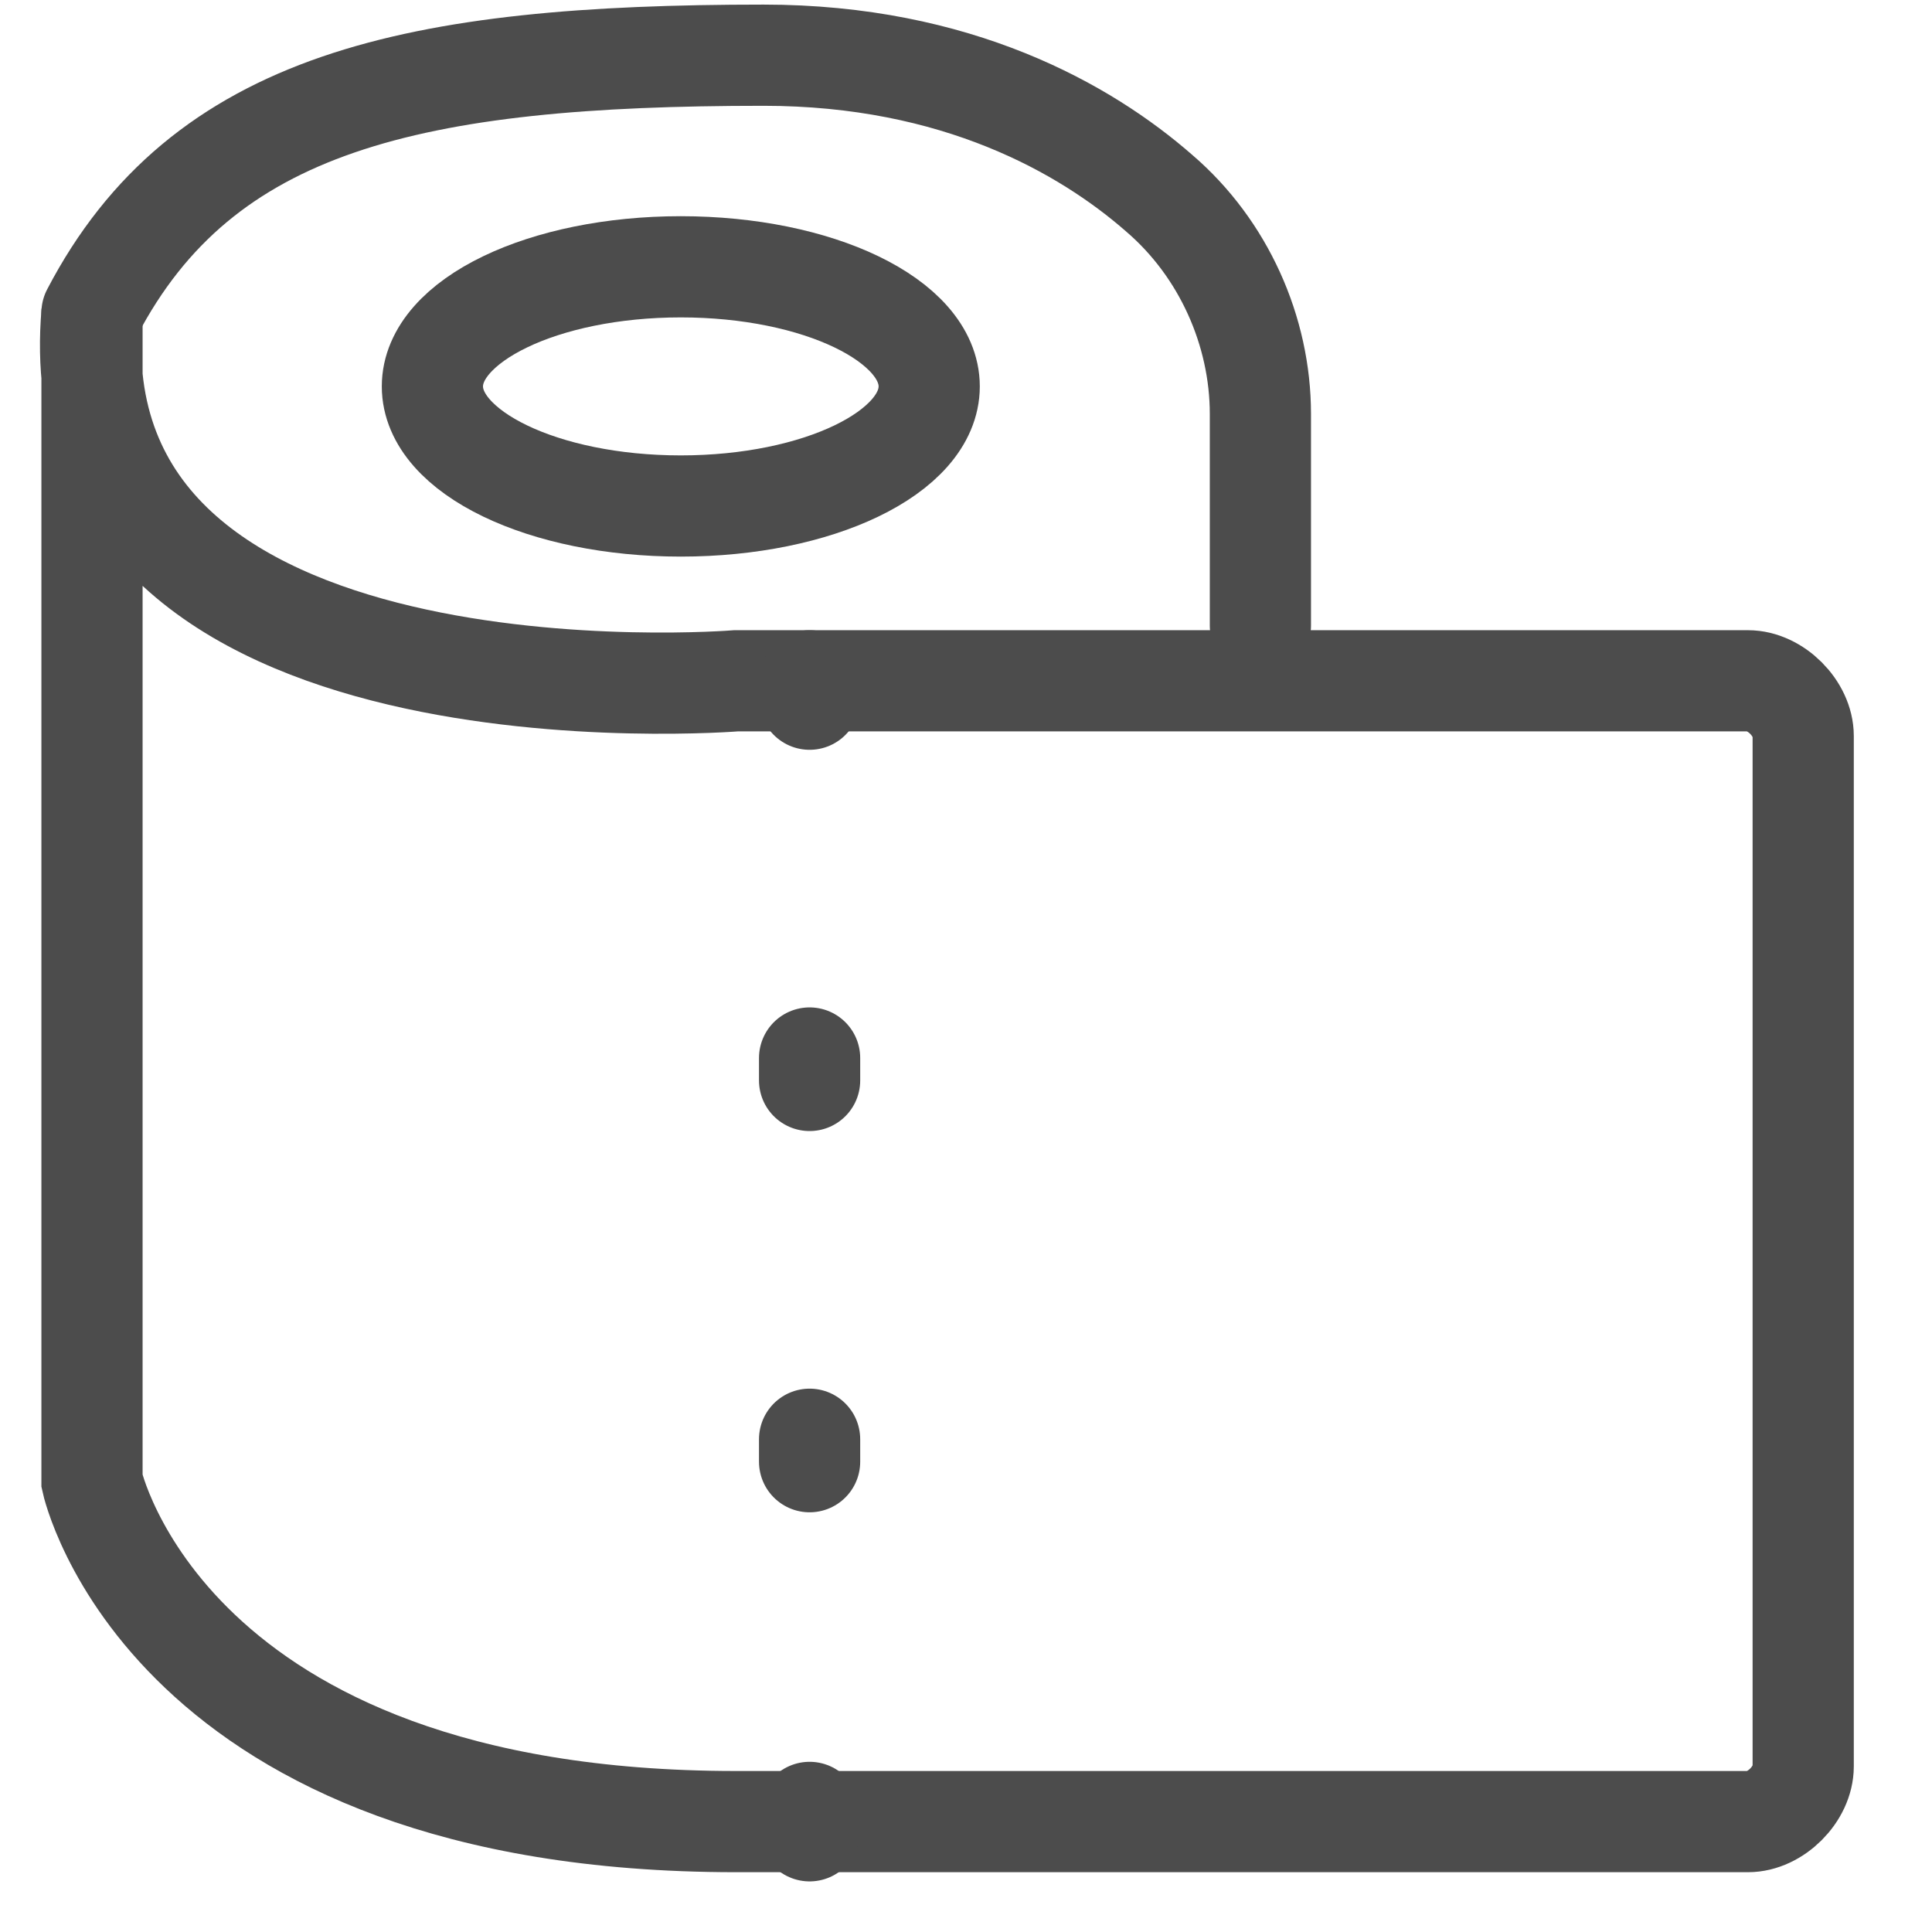
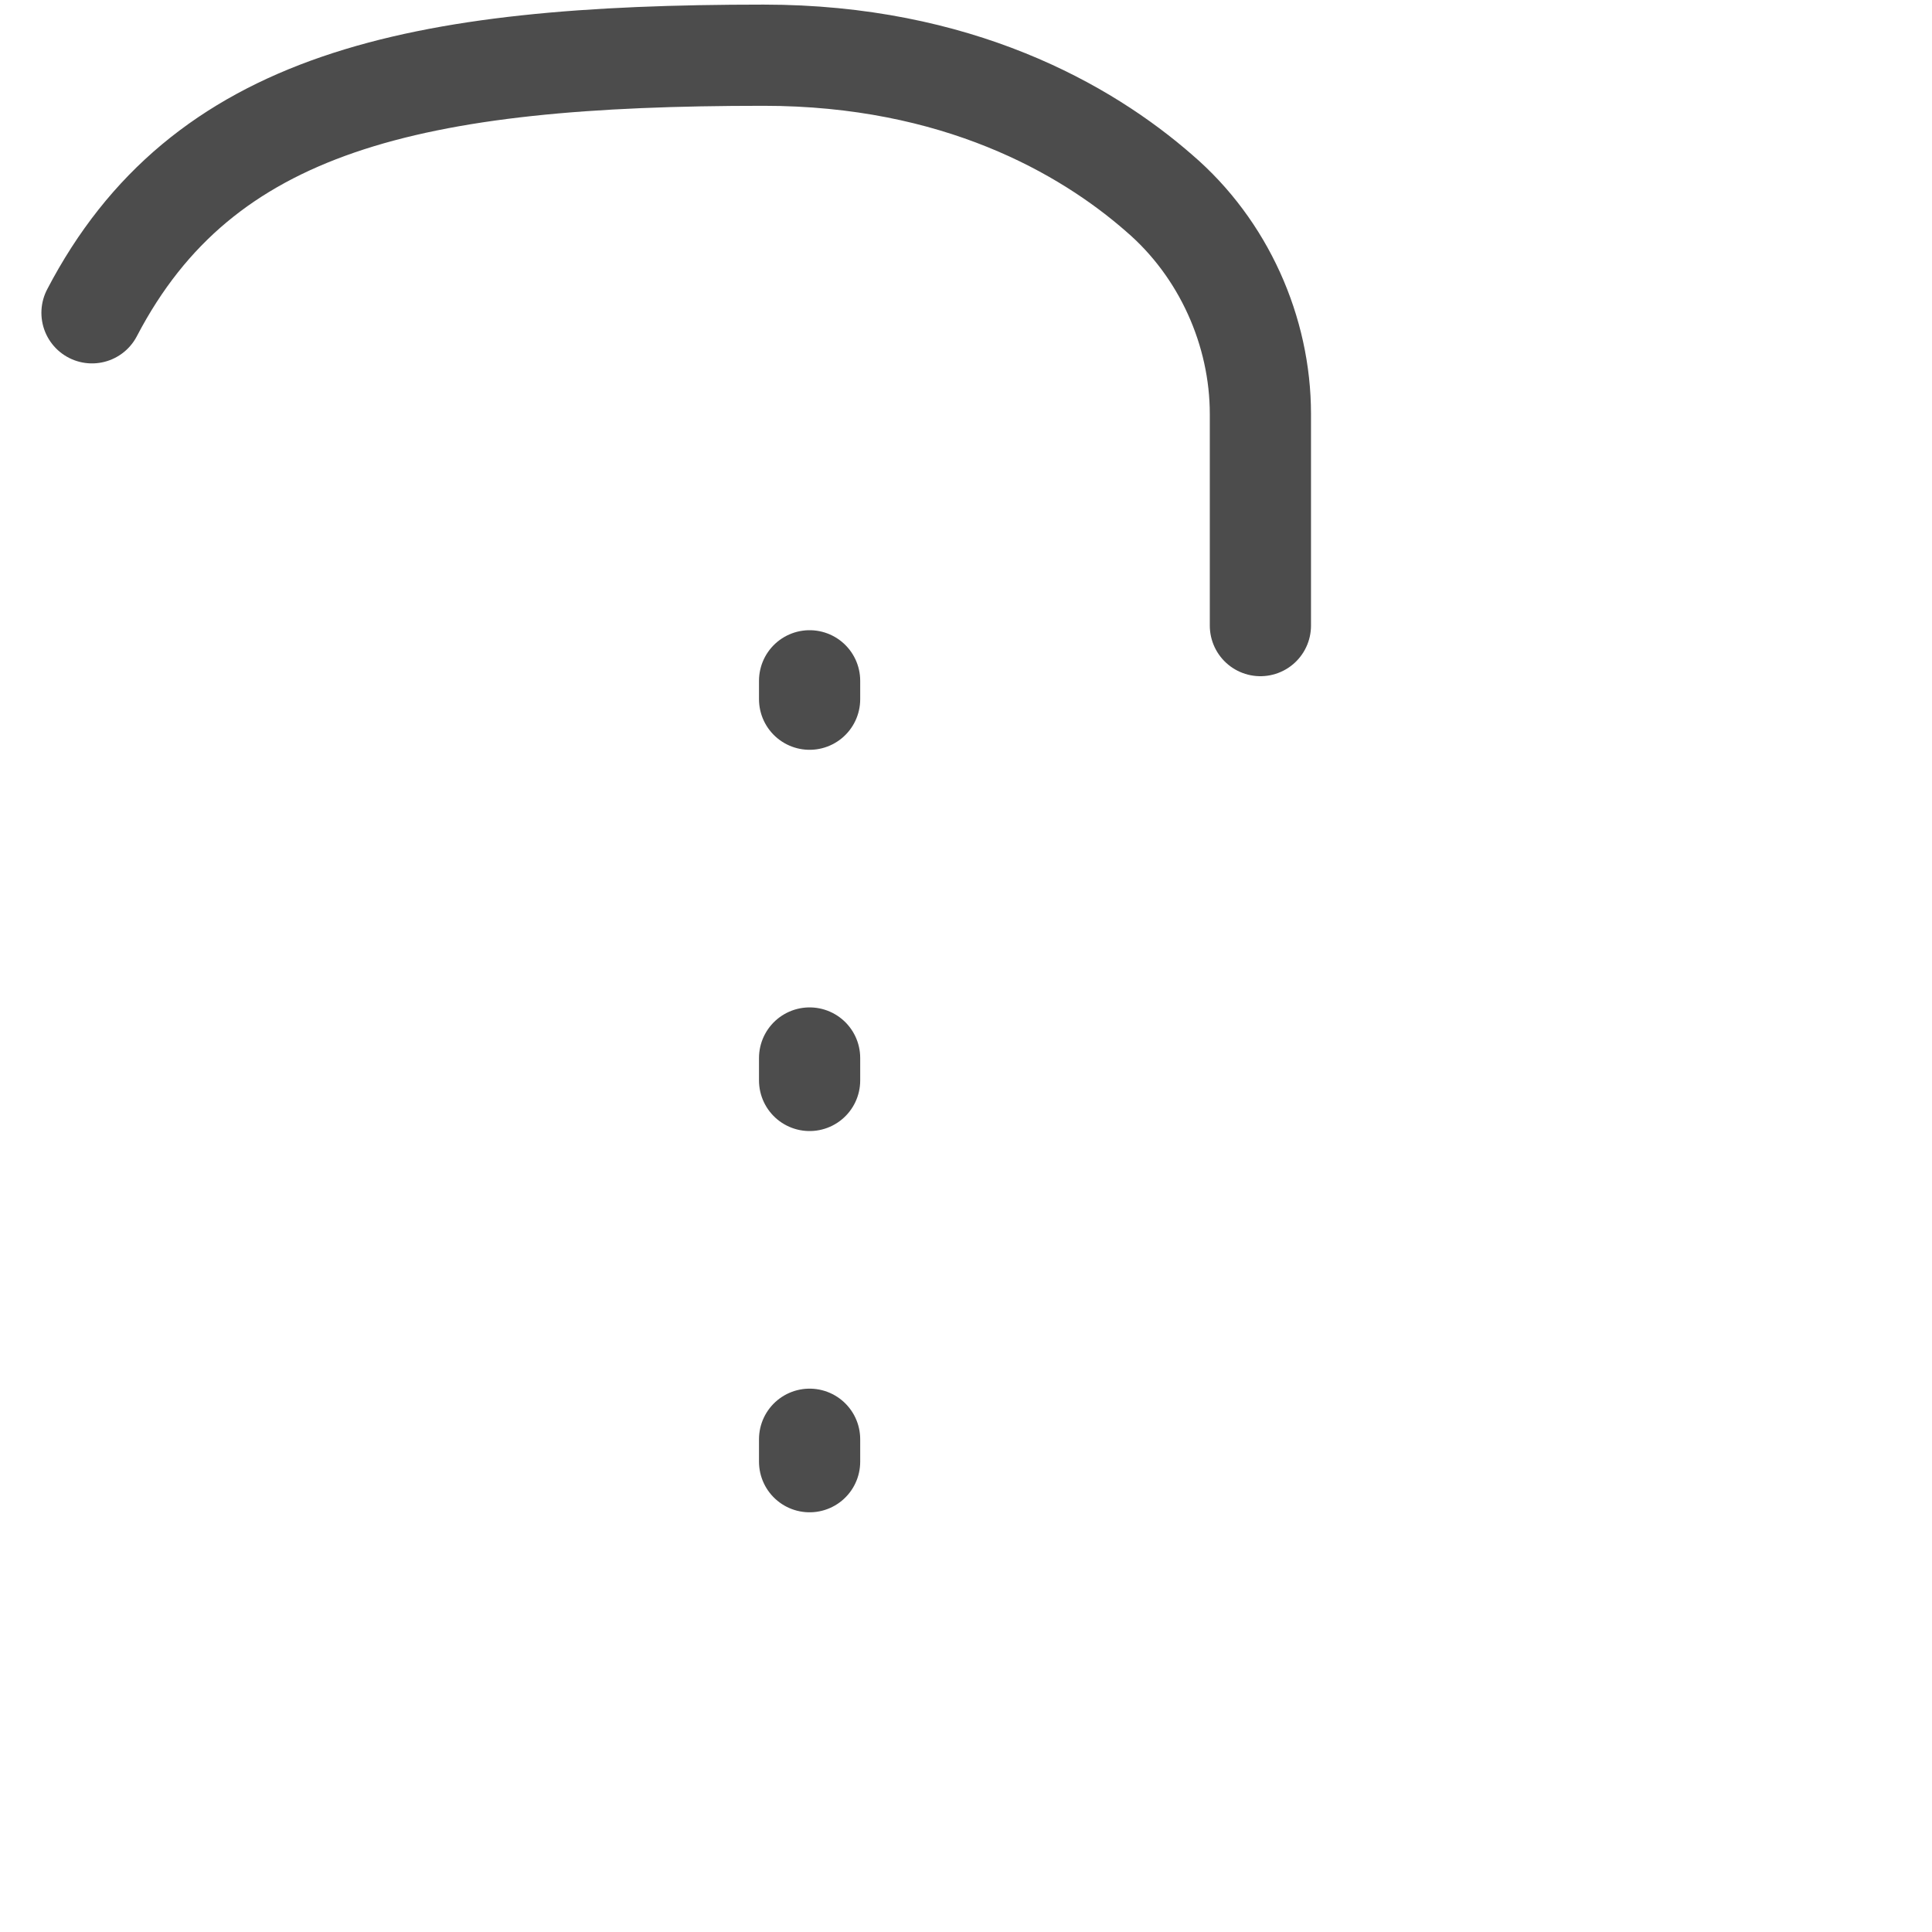
<svg xmlns="http://www.w3.org/2000/svg" width="21px" height="21px" viewBox="0 0 21 21" version="1.1">
  <title>toilet</title>
  <desc>Created with Sketch.</desc>
  <g id="Page-1" stroke="none" stroke-width="1" fill="none" fill-rule="evenodd" stroke-linecap="round">
    <g id="toilet" stroke="#4C4C4C" stroke-width="1.1">
-       <ellipse id="Oval" cx="7.4" cy="4.2" rx="2.7" ry="1.3" />
-       <path d="M1,3.4 L1,16.1 C1,16.1 1.8,19.8 8,19.8 L19,19.8 C19.3,19.8 19.6,19.5 19.6,19.2 L19.6,8 C19.6,7.7 19.3,7.4 19,7.4 L8,7.4 C8,7.4 0.6,8 1,3.4 Z" id="Path" />
      <path d="M13.7,6.8 L13.7,4.5 C13.7,3.6 13.3,2.7 12.6,2.1 C11.8,1.4 10.4,0.6 8.3,0.6 C4.5,0.6 2.2,1.1 1,3.4" id="Path" />
      <g id="Group" transform="translate(8, 7)">
        <path d="M0.8,0.4 L0.8,0.6" id="Path" />
        <path d="M0.8,4.5 L0.8,10.8" id="Path" stroke-dasharray="0.244,3.9" />
-         <path d="M0.8,12.7 L0.8,12.9" id="Path" />
      </g>
    </g>
  </g>
</svg>